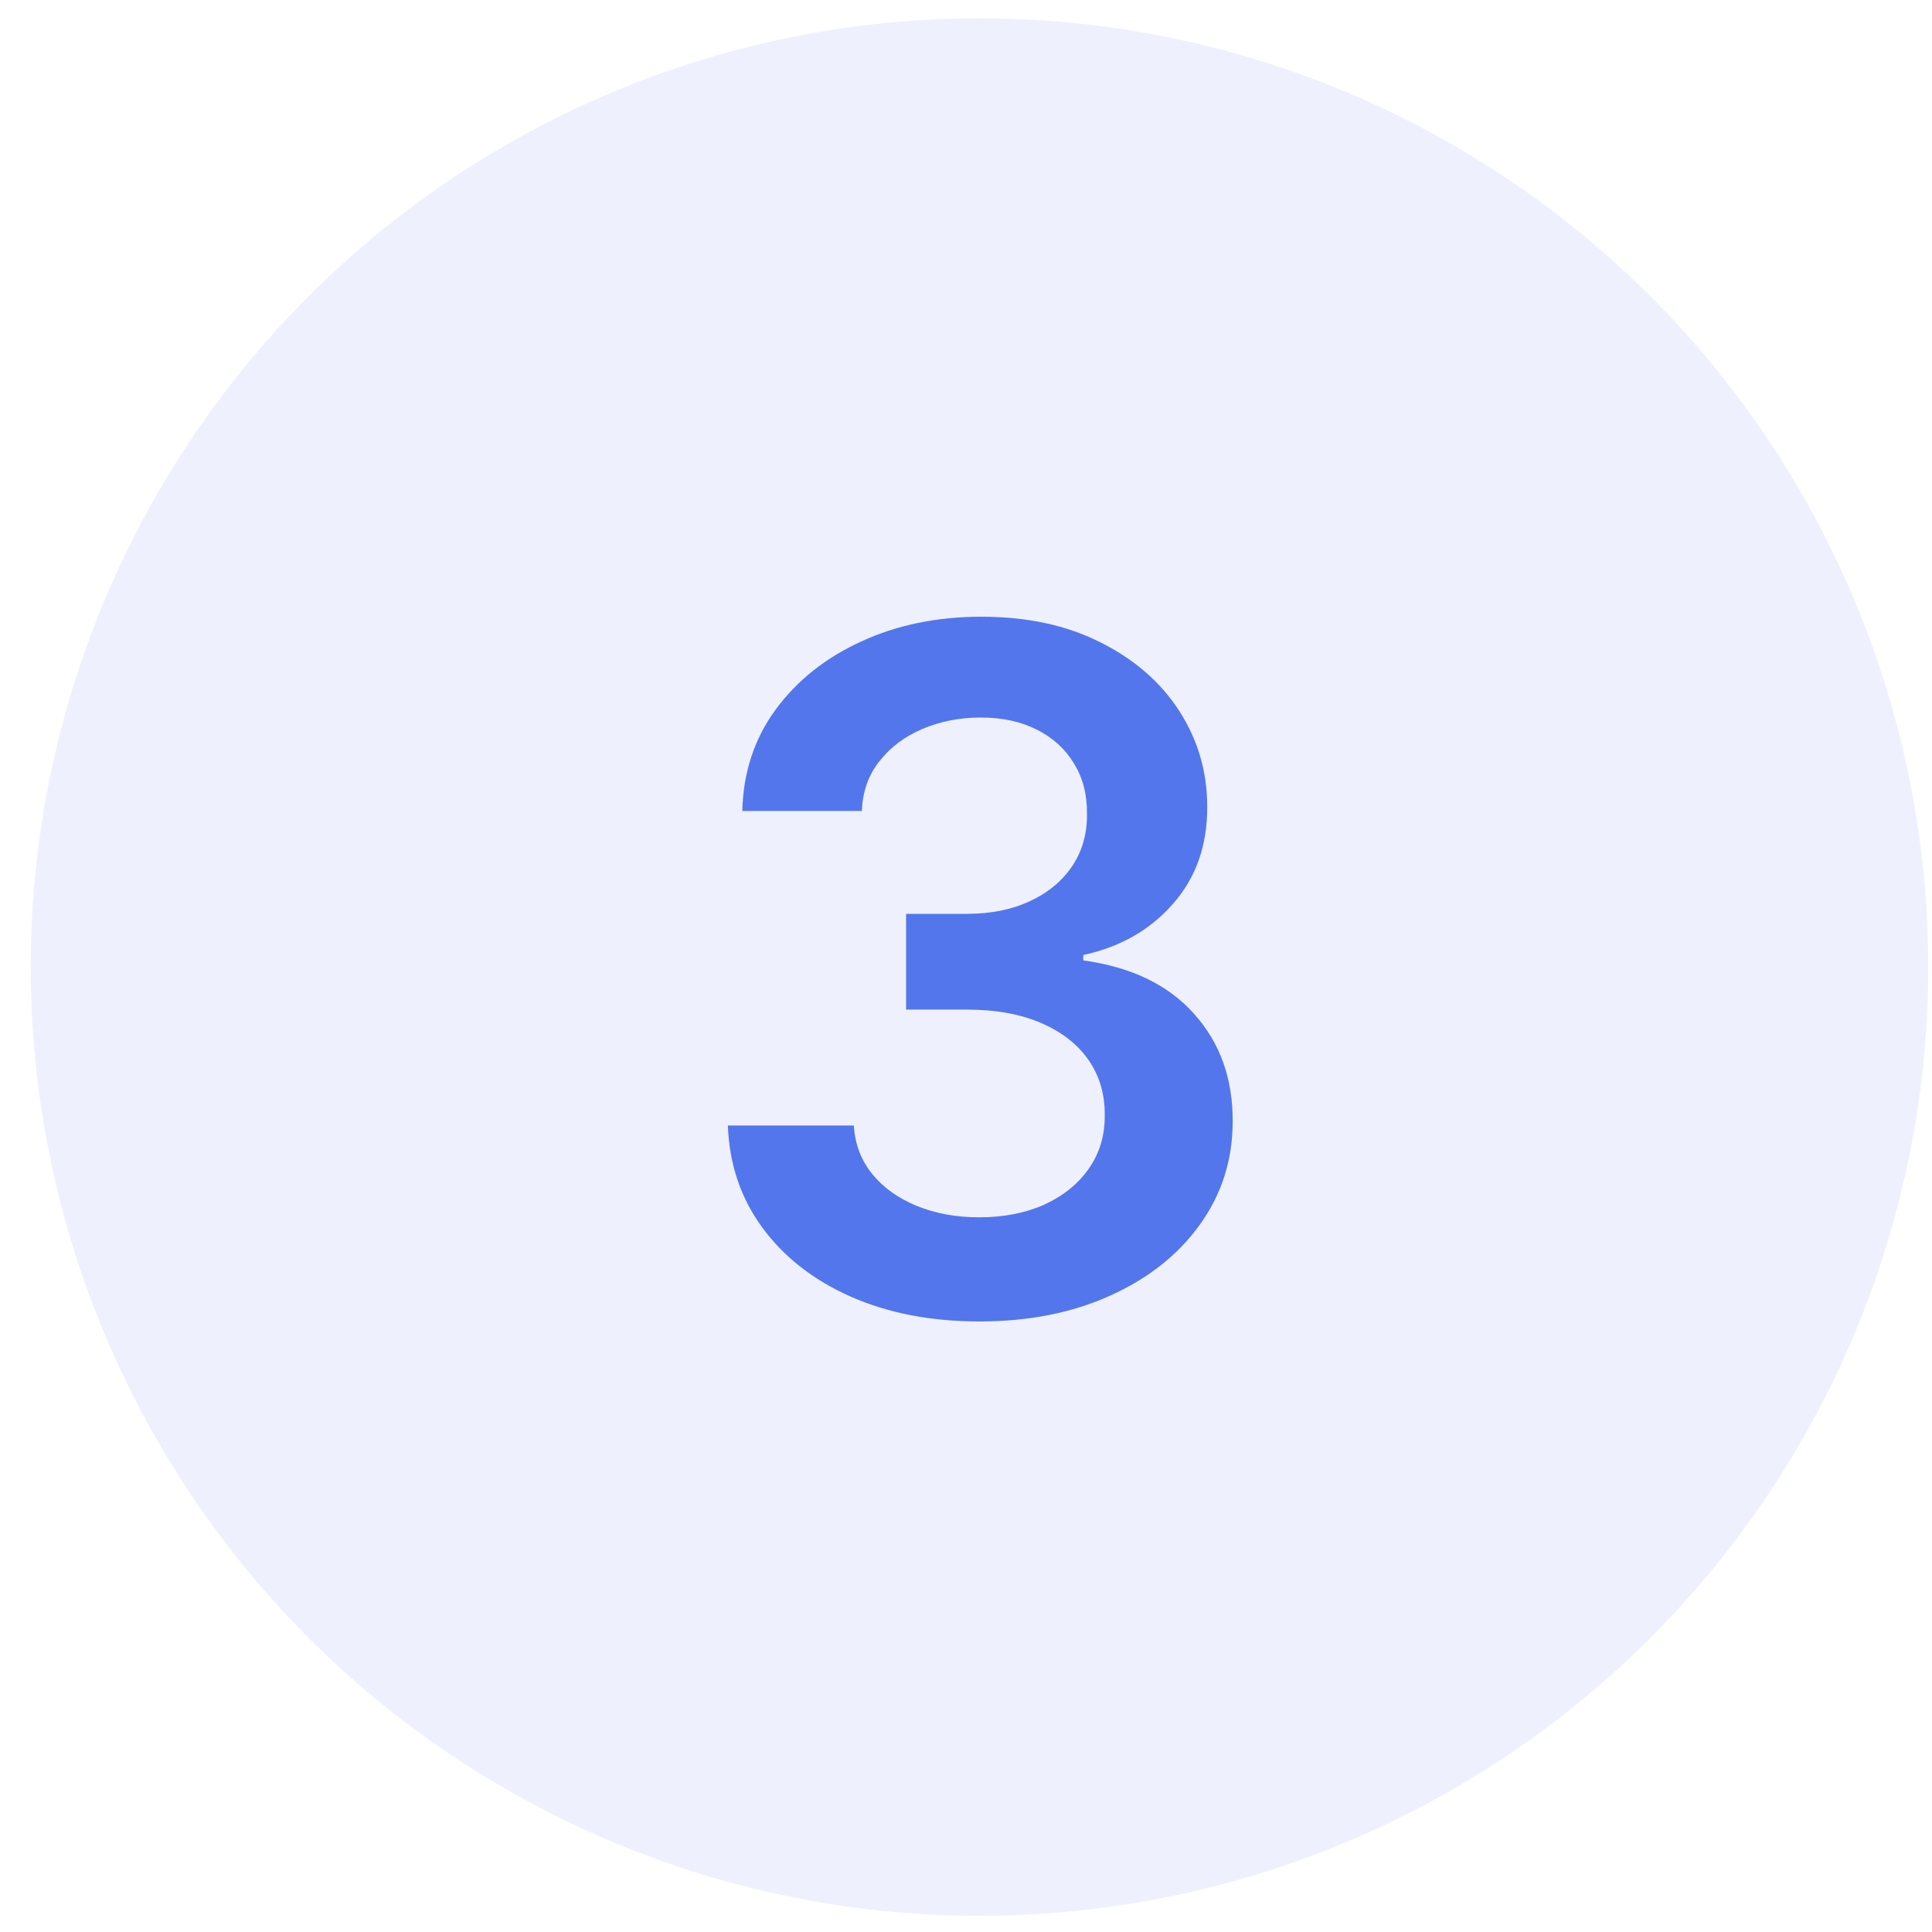
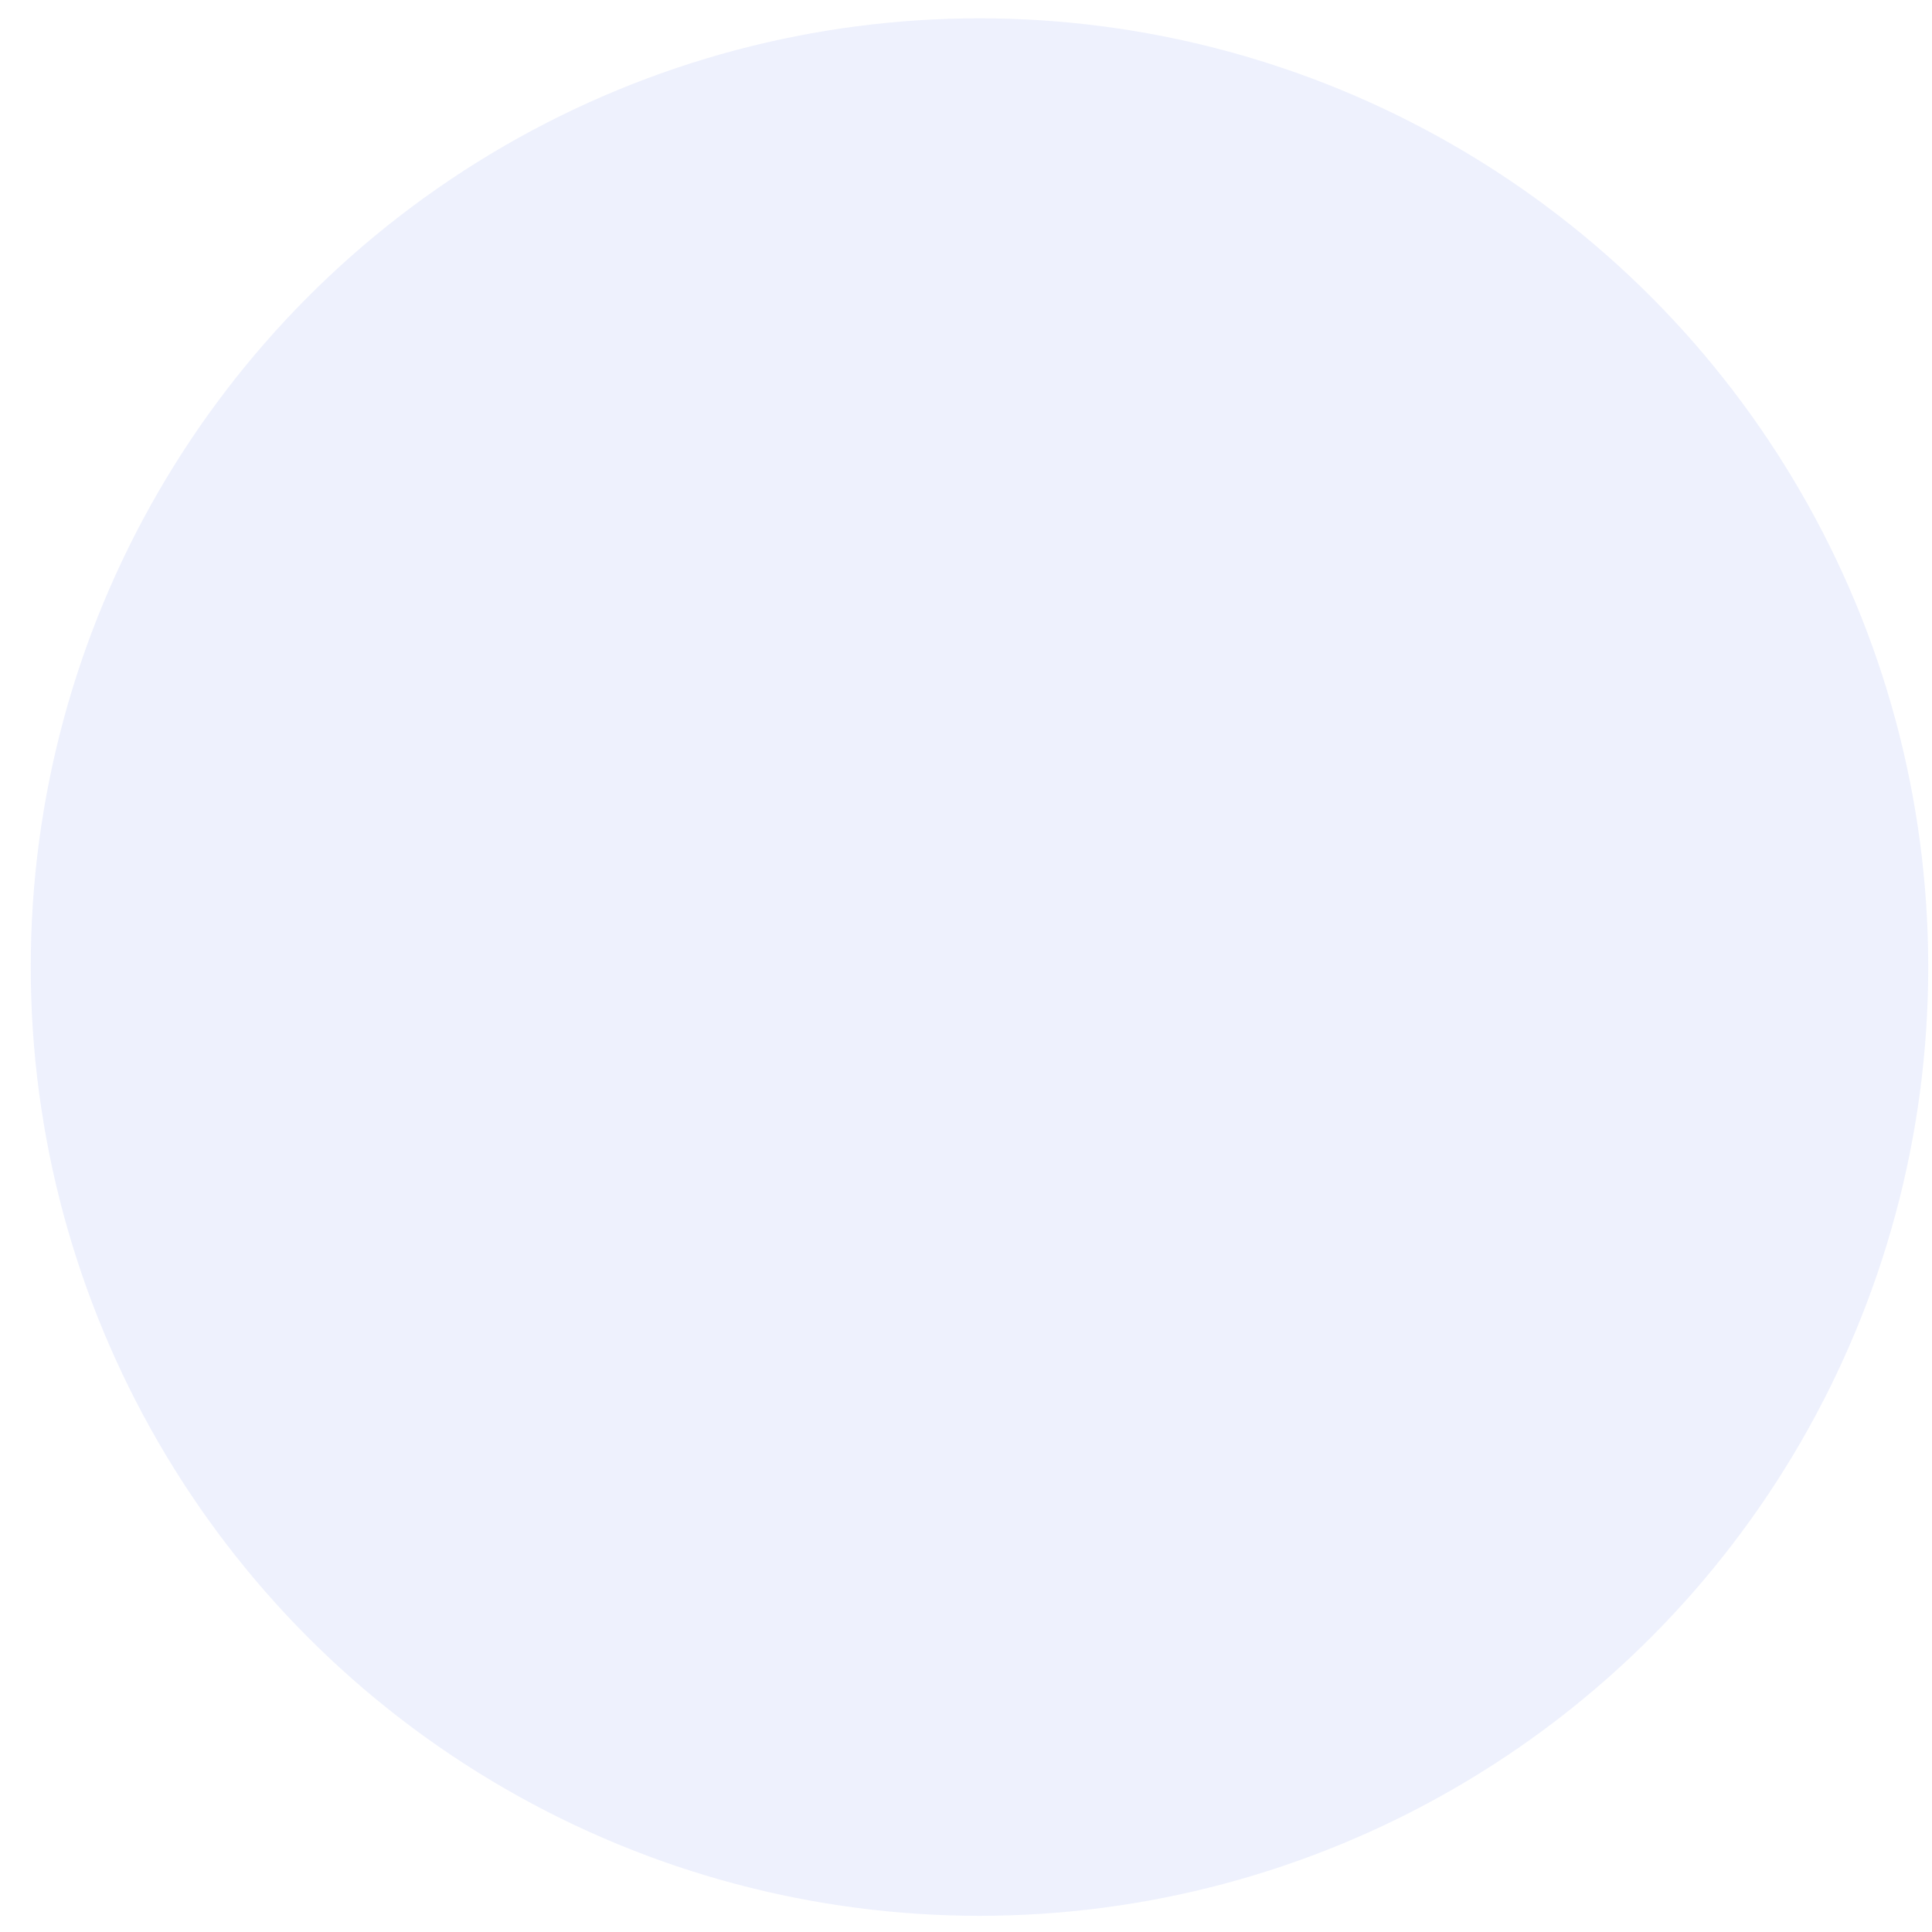
<svg xmlns="http://www.w3.org/2000/svg" width="56" height="56" viewBox="0 0 56 56" fill="none">
  <g clip-path="url(#clip0_373_769)">
    <circle cx="28.391" cy="28.031" r="27.5" fill="#5376ED" fill-opacity="0.1" />
-     <path d="M28.39 38.303C26.992 38.303 25.749 38.064 24.662 37.585C23.581 37.106 22.726 36.439 22.098 35.585C21.471 34.73 21.137 33.743 21.098 32.623H24.749C24.781 33.161 24.959 33.63 25.283 34.031C25.607 34.426 26.037 34.733 26.574 34.954C27.111 35.174 27.713 35.284 28.38 35.284C29.092 35.284 29.723 35.161 30.273 34.915C30.823 34.662 31.254 34.313 31.564 33.866C31.875 33.42 32.027 32.905 32.021 32.322C32.027 31.721 31.872 31.19 31.555 30.73C31.238 30.271 30.778 29.912 30.176 29.652C29.581 29.394 28.862 29.264 28.021 29.264H26.263V26.488H28.021C28.713 26.488 29.319 26.368 29.836 26.128C30.36 25.889 30.772 25.552 31.069 25.119C31.367 24.678 31.513 24.17 31.506 23.594C31.513 23.031 31.386 22.543 31.128 22.128C30.875 21.707 30.516 21.381 30.05 21.148C29.59 20.915 29.05 20.798 28.428 20.798C27.82 20.798 27.257 20.908 26.739 21.128C26.221 21.348 25.804 21.662 25.487 22.07C25.17 22.471 25.001 22.95 24.982 23.507H21.516C21.542 22.394 21.862 21.416 22.477 20.575C23.098 19.727 23.927 19.067 24.962 18.594C25.998 18.115 27.16 17.876 28.448 17.876C29.775 17.876 30.927 18.125 31.904 18.623C32.888 19.115 33.649 19.779 34.186 20.614C34.723 21.449 34.992 22.371 34.992 23.381C34.998 24.5 34.668 25.439 34.001 26.196C33.341 26.953 32.474 27.449 31.399 27.682V27.837C32.797 28.031 33.869 28.549 34.613 29.39C35.364 30.225 35.736 31.264 35.73 32.507C35.73 33.62 35.412 34.617 34.778 35.497C34.15 36.371 33.283 37.057 32.176 37.556C31.076 38.054 29.814 38.303 28.39 38.303Z" fill="#5376ED" />
  </g>
  <defs>
    <clipPath id="clip0_373_769">
      <rect width="55" height="55" fill="white" transform="translate(0.891 0.531)" />
    </clipPath>
  </defs>
</svg>